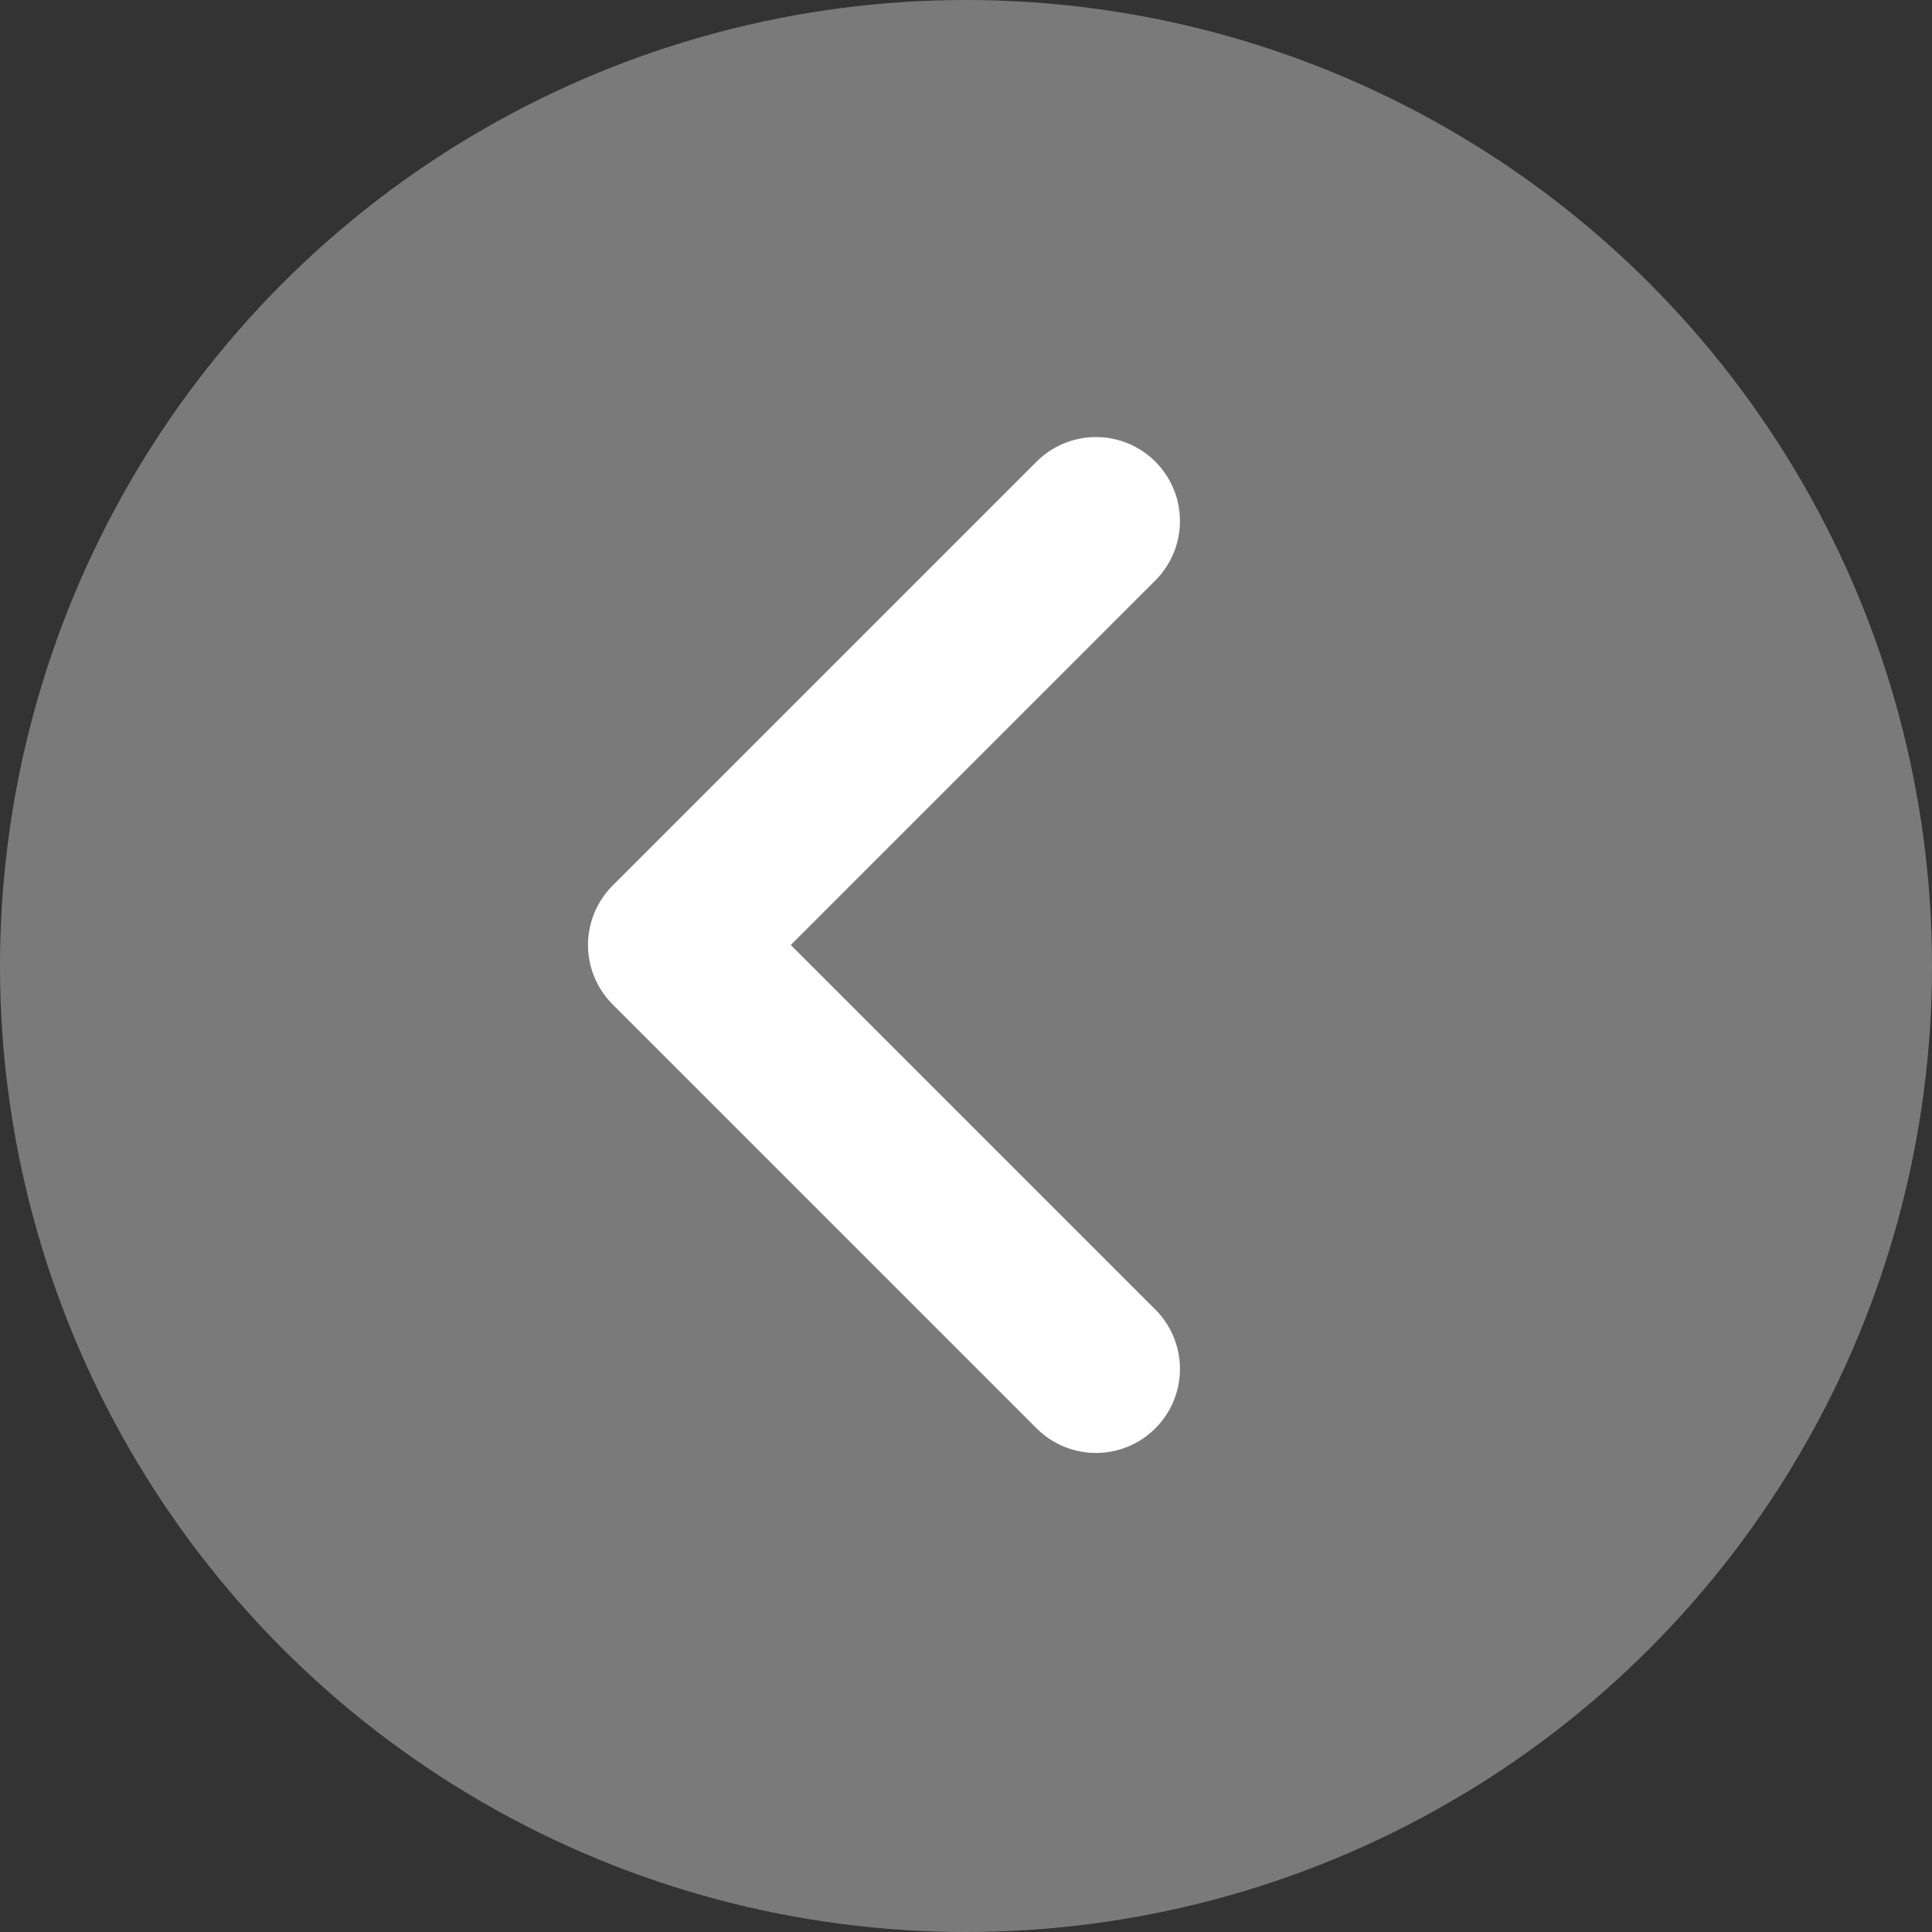
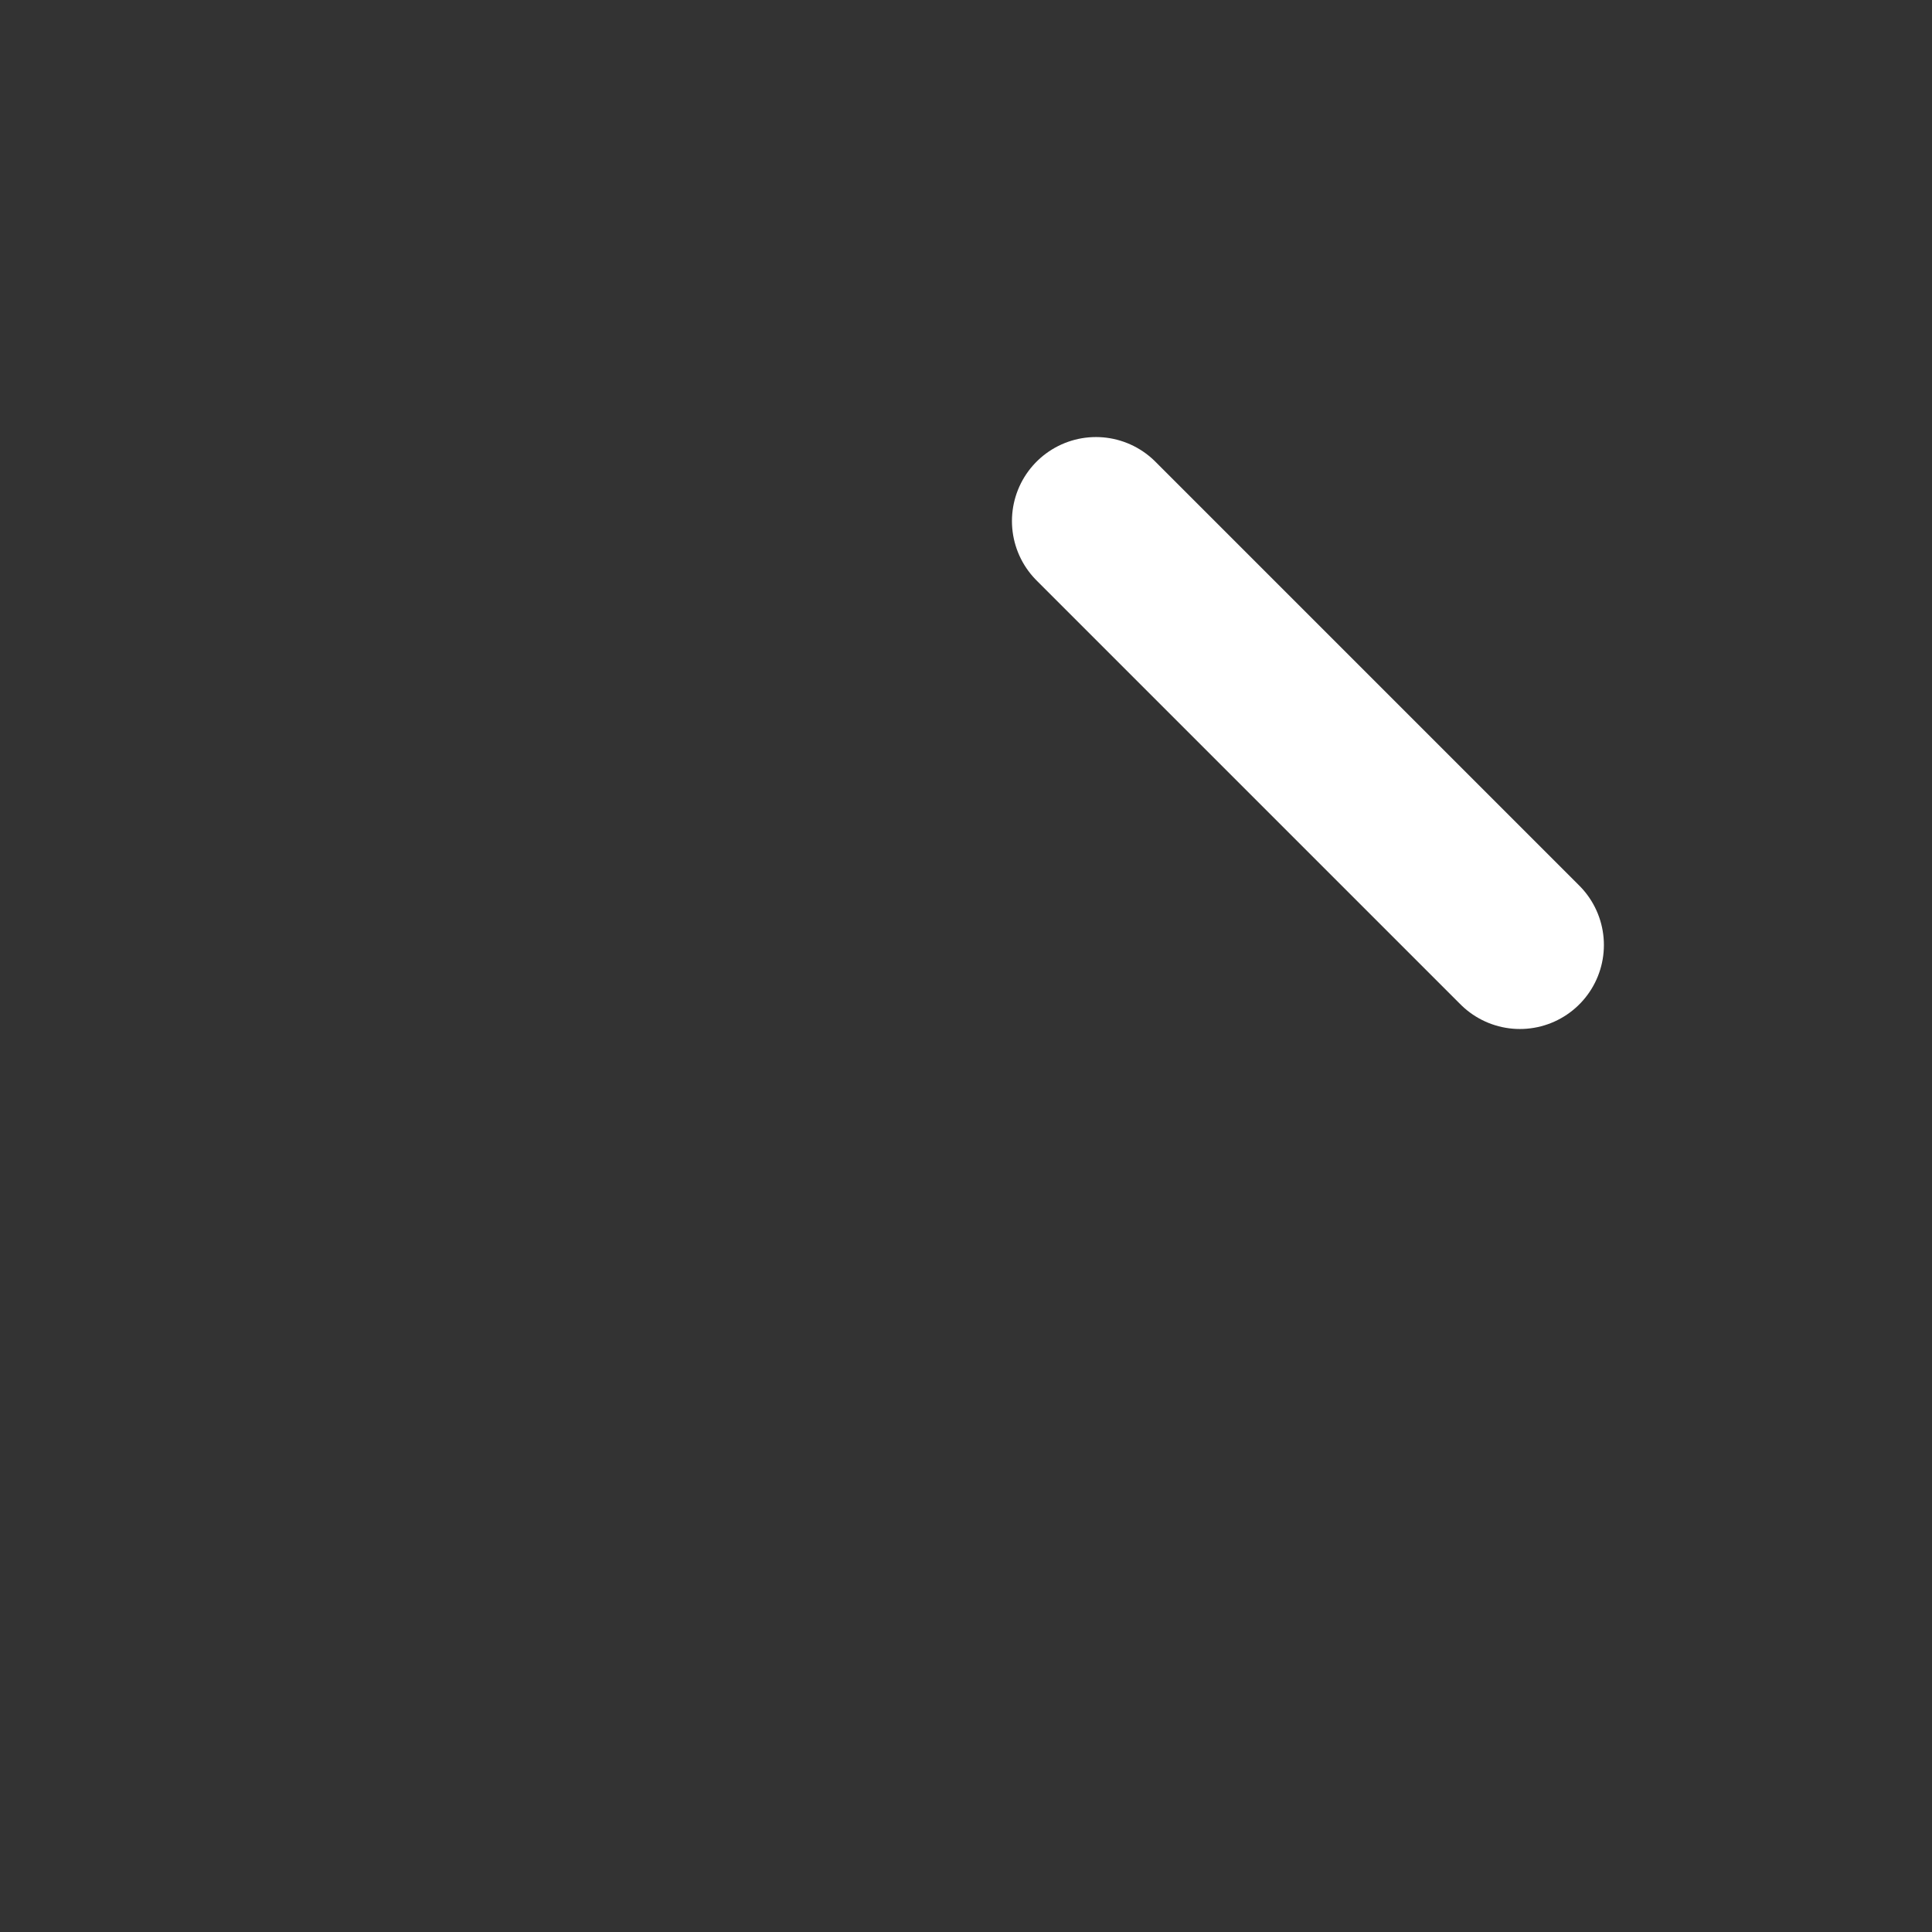
<svg xmlns="http://www.w3.org/2000/svg" width="46" height="46">
  <rect width="100%" height="100%" fill="#333333" stroke="none" />
  <g transform="translate(-212 -5155)">
-     <circle data-name="楕円形 10" cx="23" cy="23" r="23" transform="translate(212 5155)" fill="#7a7a7a" />
-     <path data-name="パス 1" d="M238.094 5167.406L228 5177.5l10.094 10.094" fill="none" stroke="#fff" stroke-linecap="round" stroke-linejoin="round" stroke-width="4" />
+     <path data-name="パス 1" d="M238.094 5167.406l10.094 10.094" fill="none" stroke="#fff" stroke-linecap="round" stroke-linejoin="round" stroke-width="4" />
  </g>
</svg>